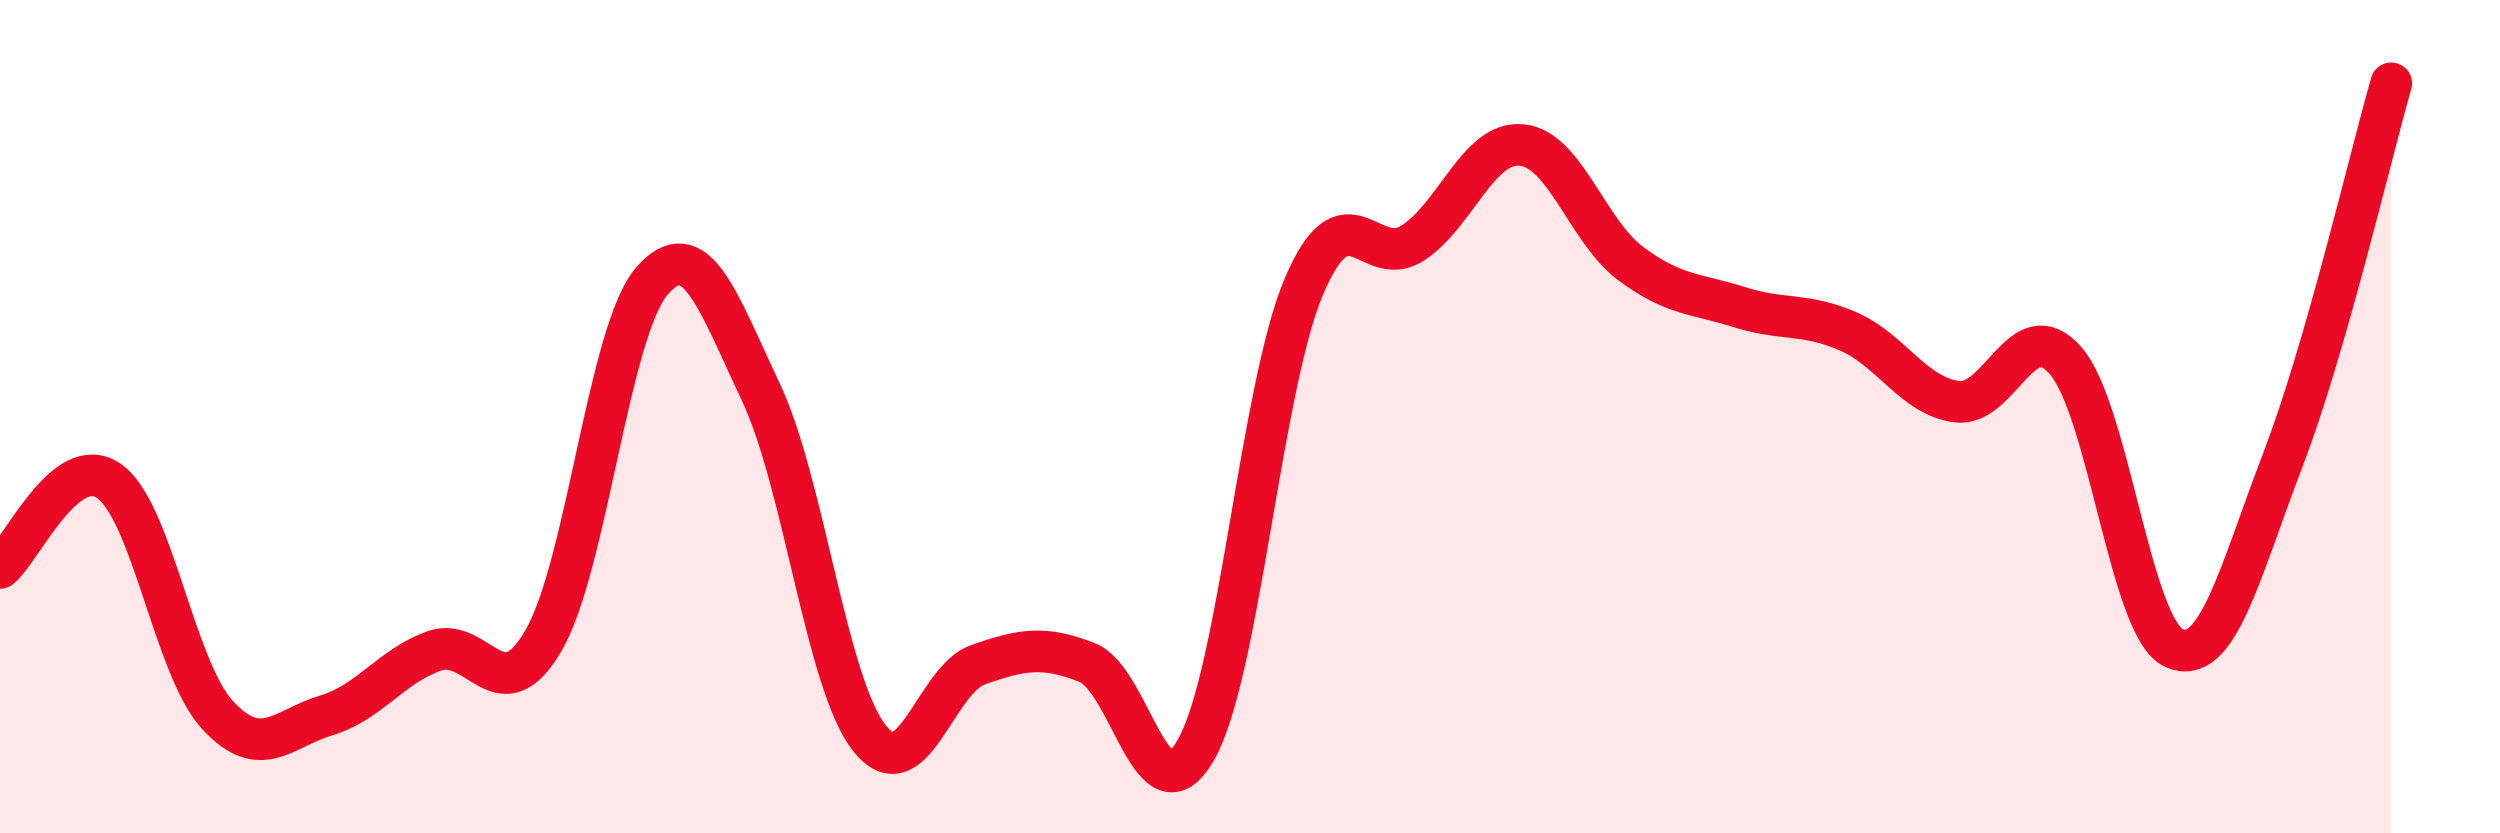
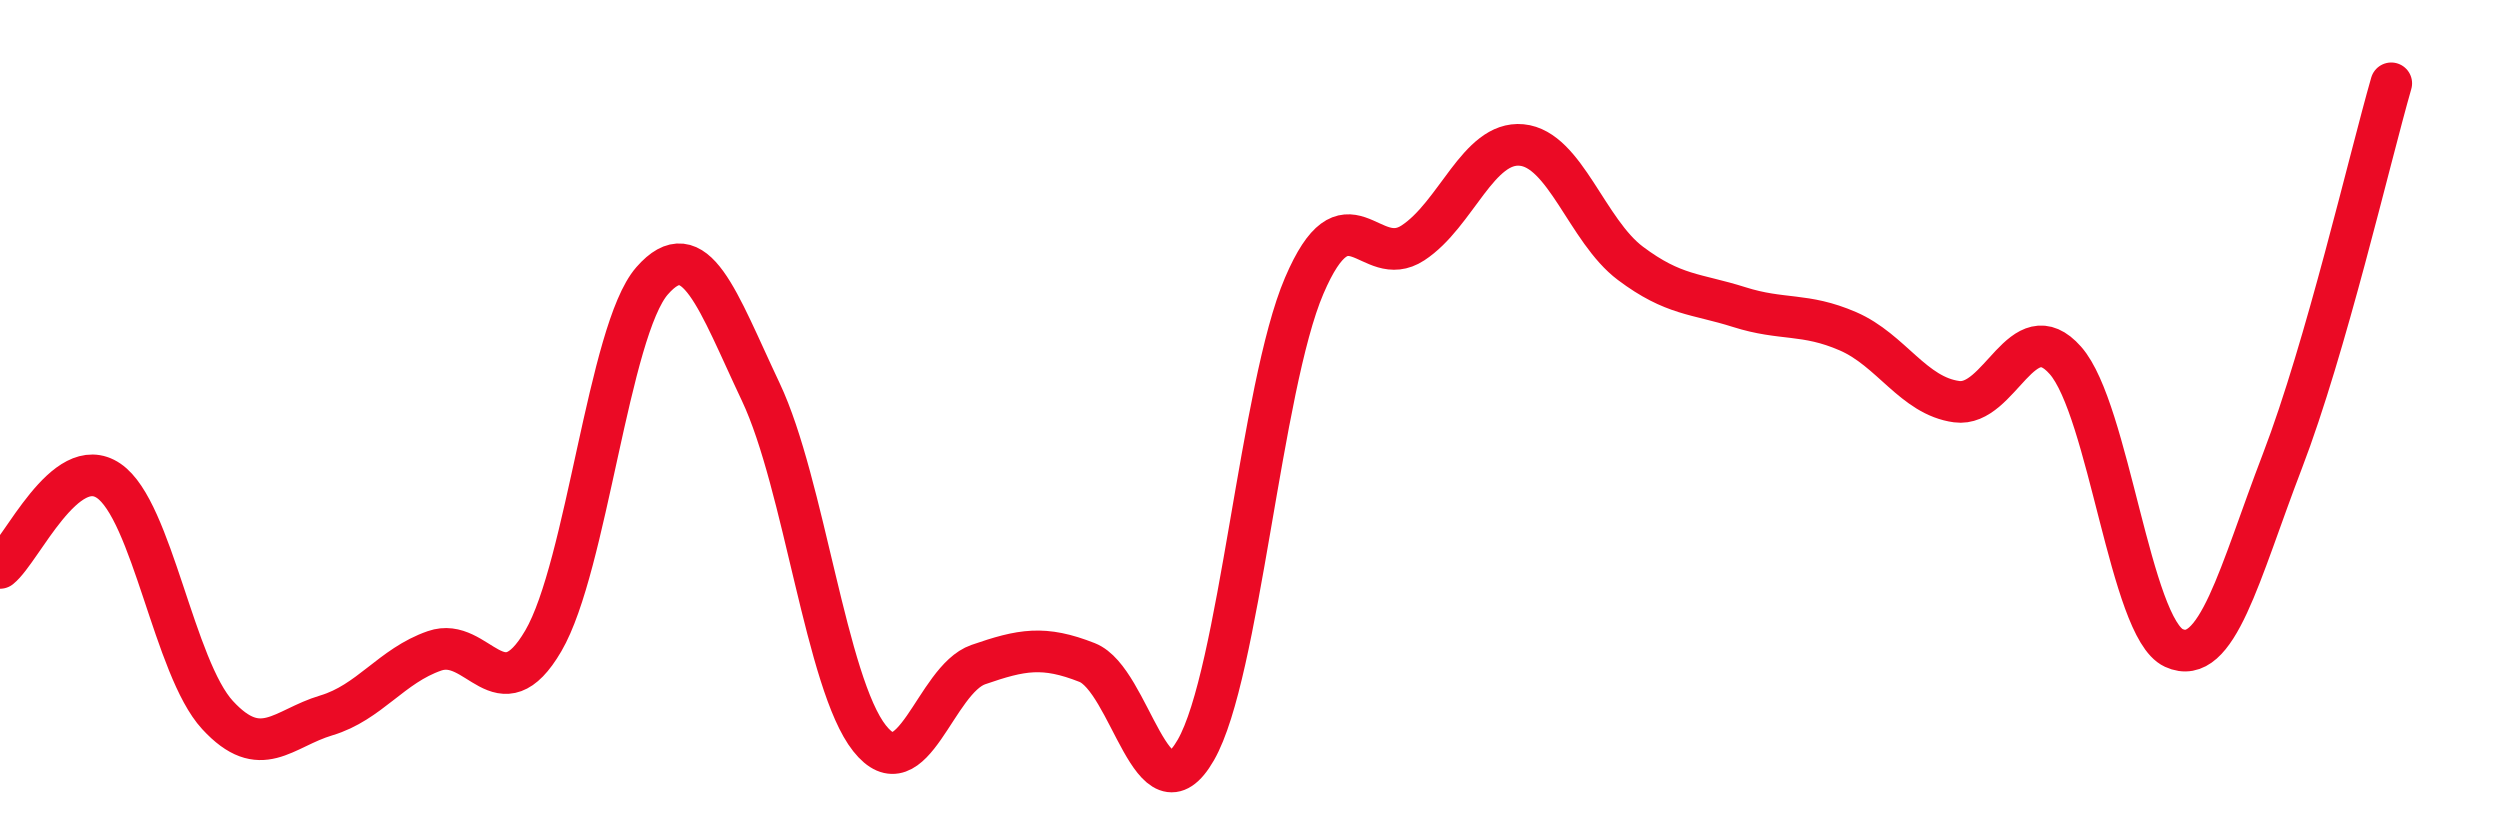
<svg xmlns="http://www.w3.org/2000/svg" width="60" height="20" viewBox="0 0 60 20">
-   <path d="M 0,13.63 C 0.52,13.21 1.57,10.83 2.61,11.54 C 3.65,12.25 4.18,16.03 5.22,17.16 C 6.26,18.29 6.79,17.48 7.83,17.17 C 8.87,16.86 9.39,15.98 10.43,15.62 C 11.47,15.26 12,17.16 13.04,15.38 C 14.08,13.6 14.61,7.93 15.65,6.74 C 16.69,5.55 17.22,7.21 18.26,9.41 C 19.3,11.61 19.83,16.41 20.87,17.72 C 21.91,19.03 22.44,16.31 23.48,15.95 C 24.52,15.59 25.05,15.49 26.09,15.9 C 27.13,16.31 27.66,19.81 28.7,18 C 29.74,16.19 30.26,9.29 31.3,6.86 C 32.34,4.43 32.87,6.51 33.91,5.83 C 34.95,5.15 35.48,3.38 36.52,3.48 C 37.56,3.58 38.09,5.54 39.13,6.32 C 40.17,7.1 40.7,7.04 41.74,7.37 C 42.78,7.7 43.31,7.5 44.35,7.95 C 45.39,8.4 45.92,9.5 46.96,9.64 C 48,9.78 48.53,7.47 49.57,8.65 C 50.61,9.83 51.13,15.07 52.17,15.55 C 53.21,16.03 53.74,13.77 54.78,11.06 C 55.82,8.35 56.87,3.81 57.39,2L57.39 20L0 20Z" fill="#EB0A25" opacity="0.1" stroke-linecap="round" stroke-linejoin="round" />
  <path d="M 0,13.63 C 0.52,13.21 1.57,10.83 2.61,11.54 C 3.65,12.25 4.18,16.03 5.22,17.16 C 6.26,18.29 6.79,17.48 7.83,17.17 C 8.87,16.86 9.39,15.98 10.43,15.62 C 11.47,15.26 12,17.16 13.04,15.38 C 14.08,13.6 14.61,7.93 15.65,6.74 C 16.69,5.55 17.22,7.21 18.26,9.41 C 19.3,11.61 19.83,16.41 20.87,17.72 C 21.91,19.03 22.44,16.31 23.48,15.95 C 24.52,15.59 25.05,15.49 26.09,15.9 C 27.13,16.31 27.66,19.81 28.7,18 C 29.74,16.19 30.26,9.29 31.3,6.86 C 32.34,4.43 32.87,6.51 33.91,5.83 C 34.95,5.15 35.48,3.38 36.52,3.48 C 37.56,3.58 38.09,5.54 39.13,6.32 C 40.17,7.1 40.7,7.04 41.74,7.37 C 42.78,7.7 43.31,7.5 44.35,7.95 C 45.39,8.4 45.92,9.5 46.96,9.64 C 48,9.78 48.53,7.47 49.57,8.65 C 50.61,9.83 51.13,15.07 52.17,15.55 C 53.21,16.03 53.74,13.77 54.78,11.06 C 55.82,8.35 56.87,3.81 57.39,2" stroke="#EB0A25" stroke-width="1" fill="none" stroke-linecap="round" stroke-linejoin="round" />
</svg>